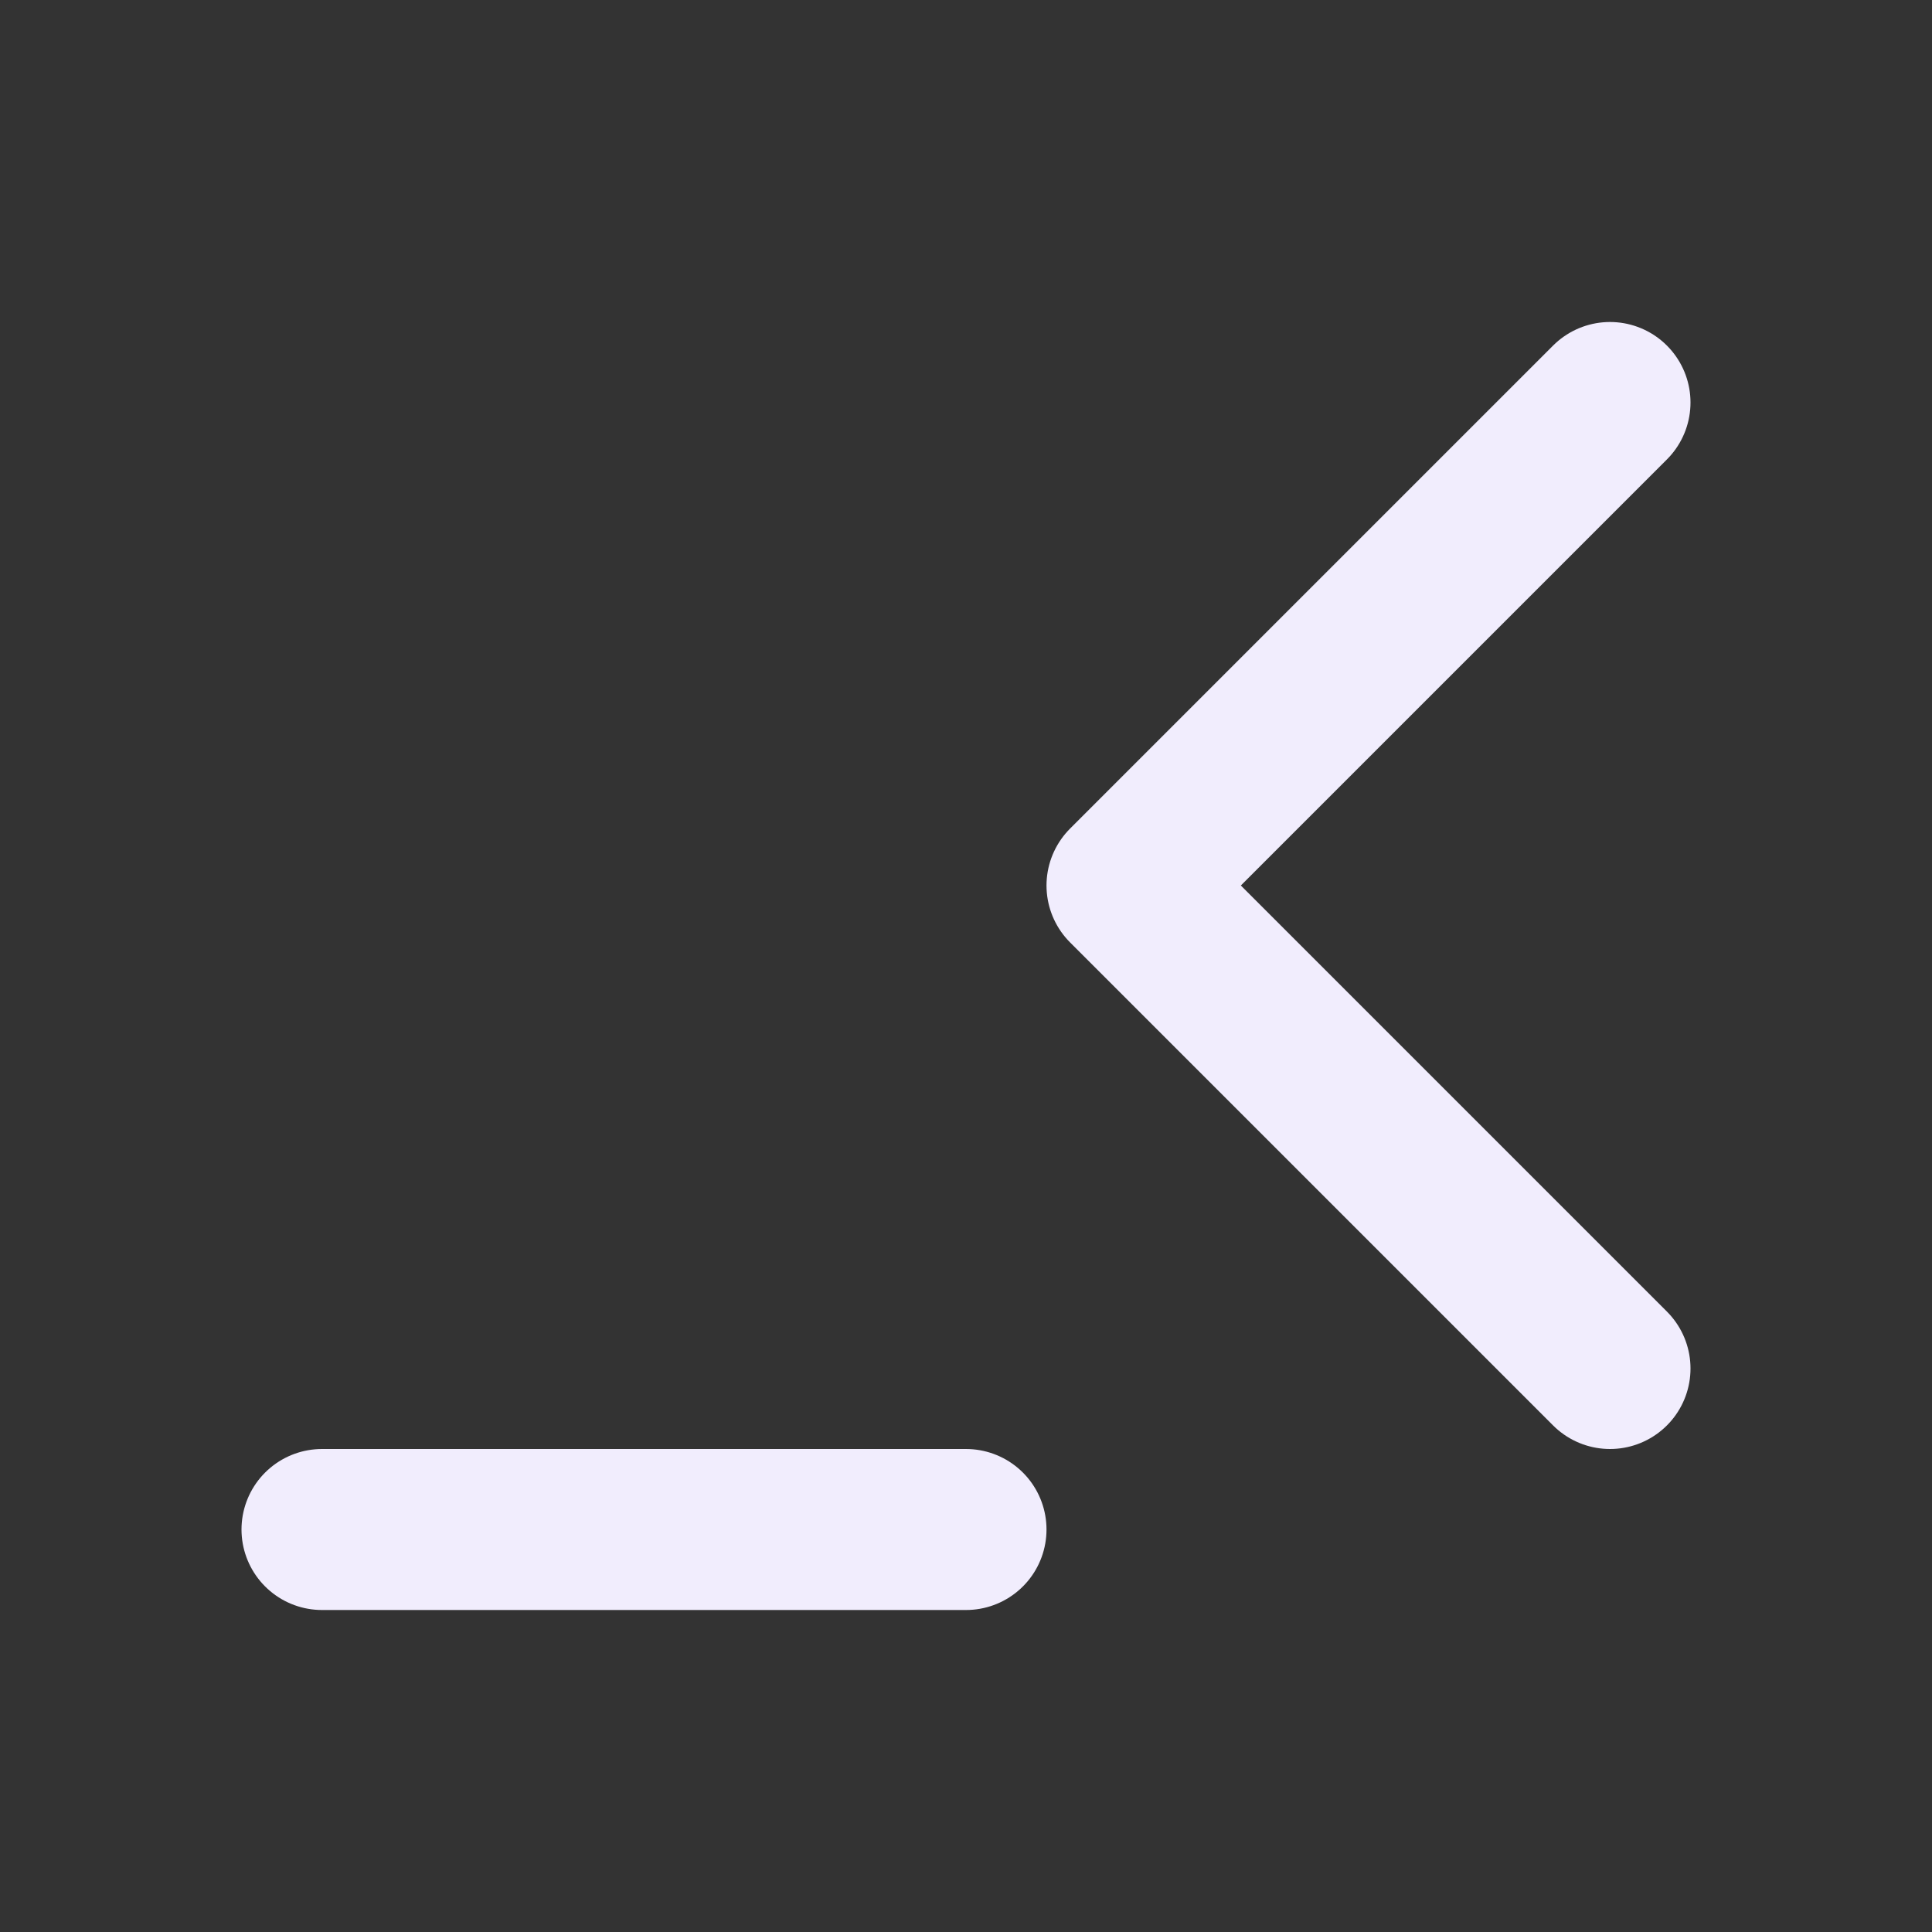
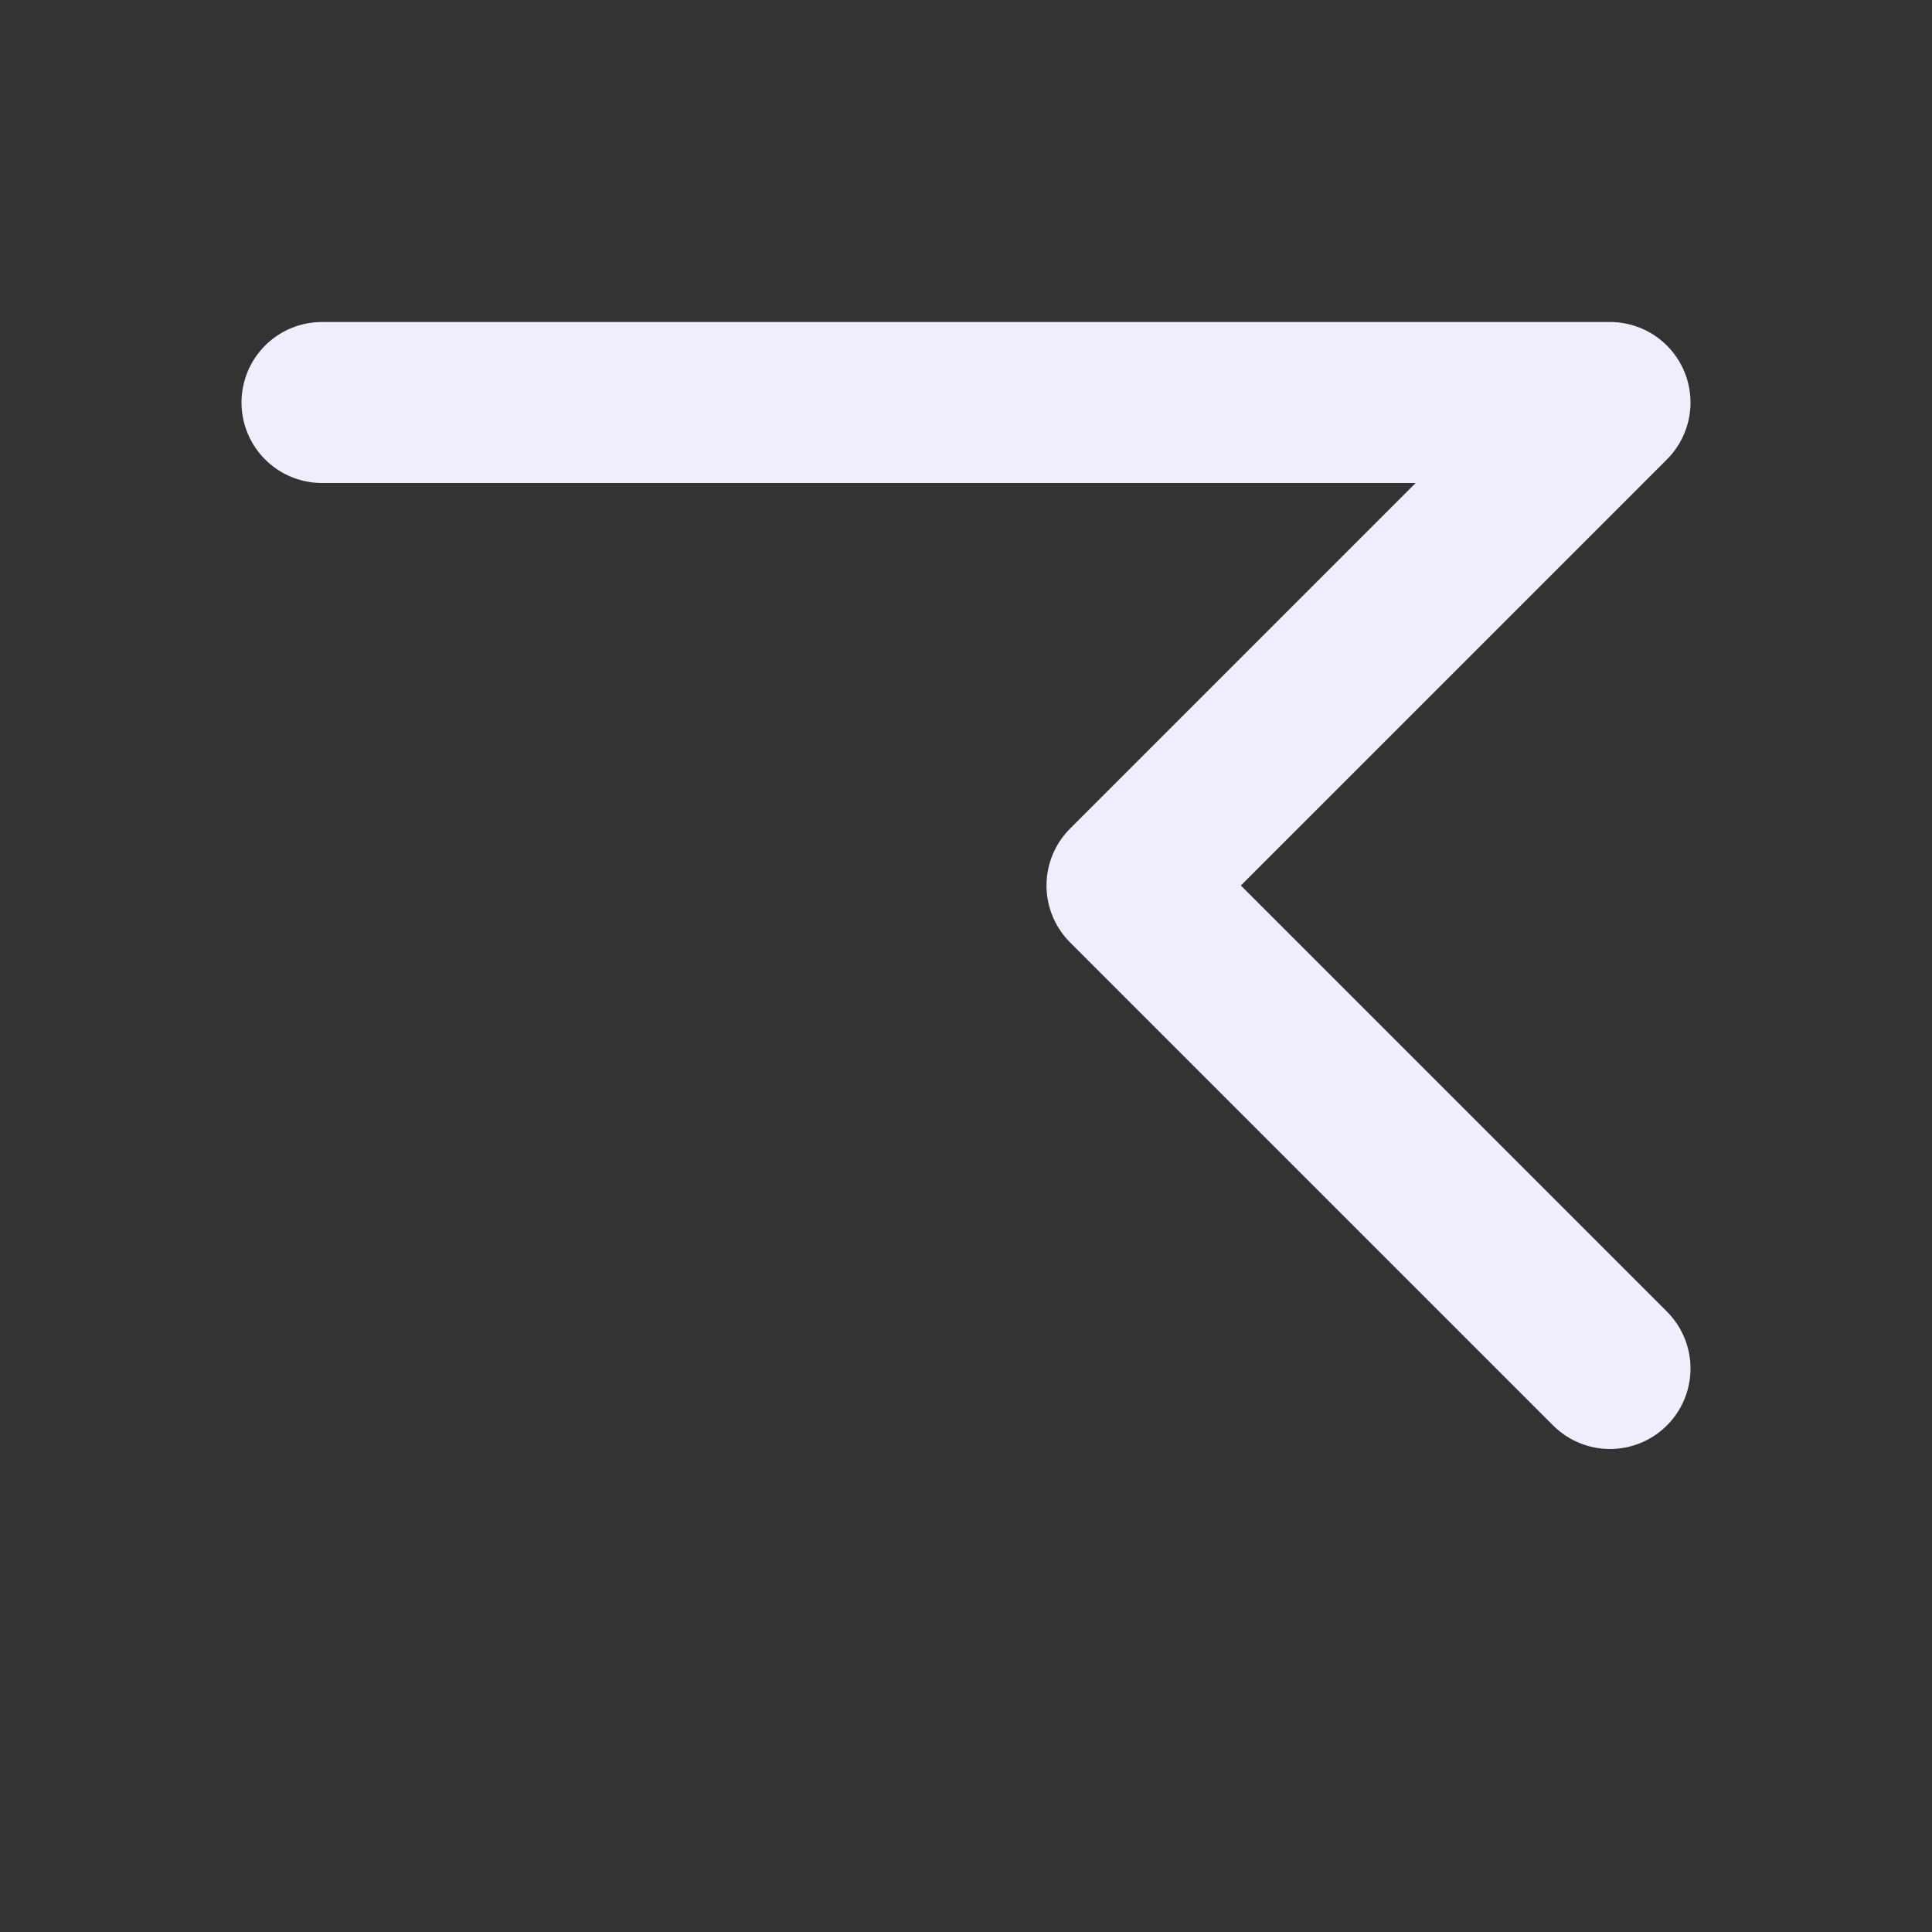
<svg xmlns="http://www.w3.org/2000/svg" width="24" height="24" viewBox="0 0 24 24" fill="none">
  <rect x="0" y="0" width="24" height="24" fill="#333333" stroke="none" />
-   <path d="M20 17L14 11L20 5M12 19H4" stroke="#F1EDFD" stroke-width="2" stroke-linecap="round" stroke-linejoin="round" />
+   <path d="M20 17L14 11L20 5H4" stroke="#F1EDFD" stroke-width="2" stroke-linecap="round" stroke-linejoin="round" />
</svg>